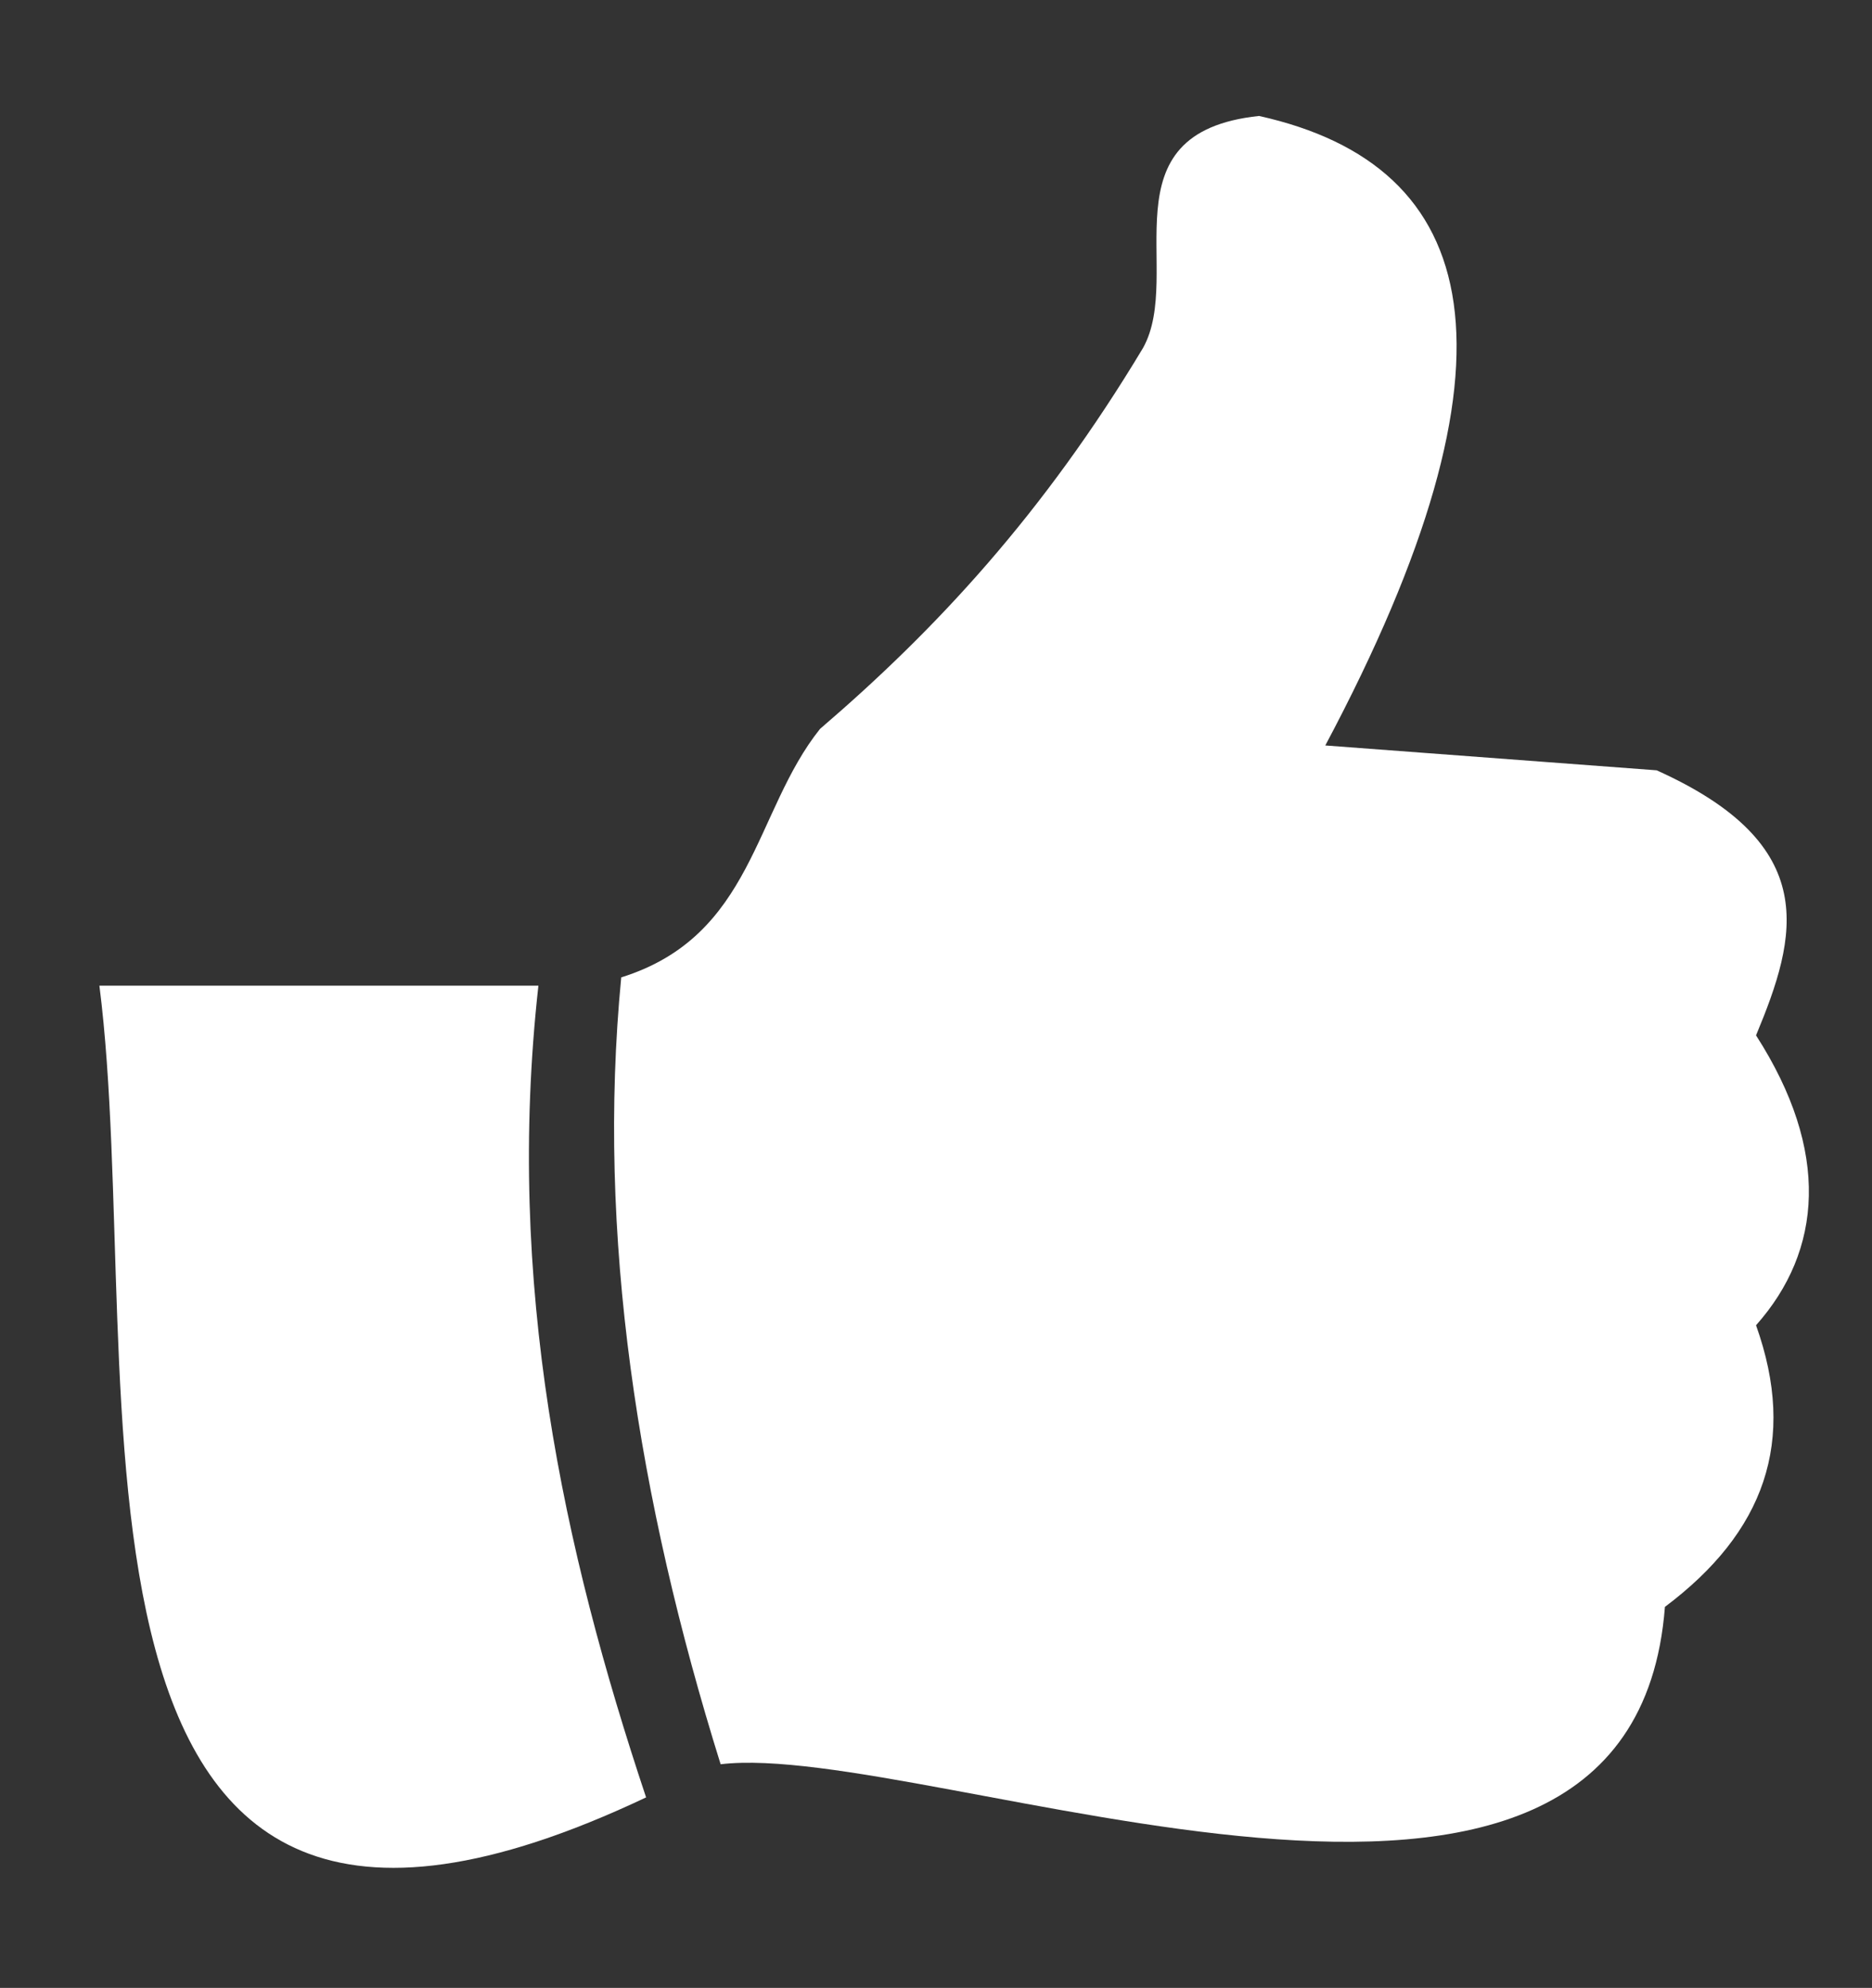
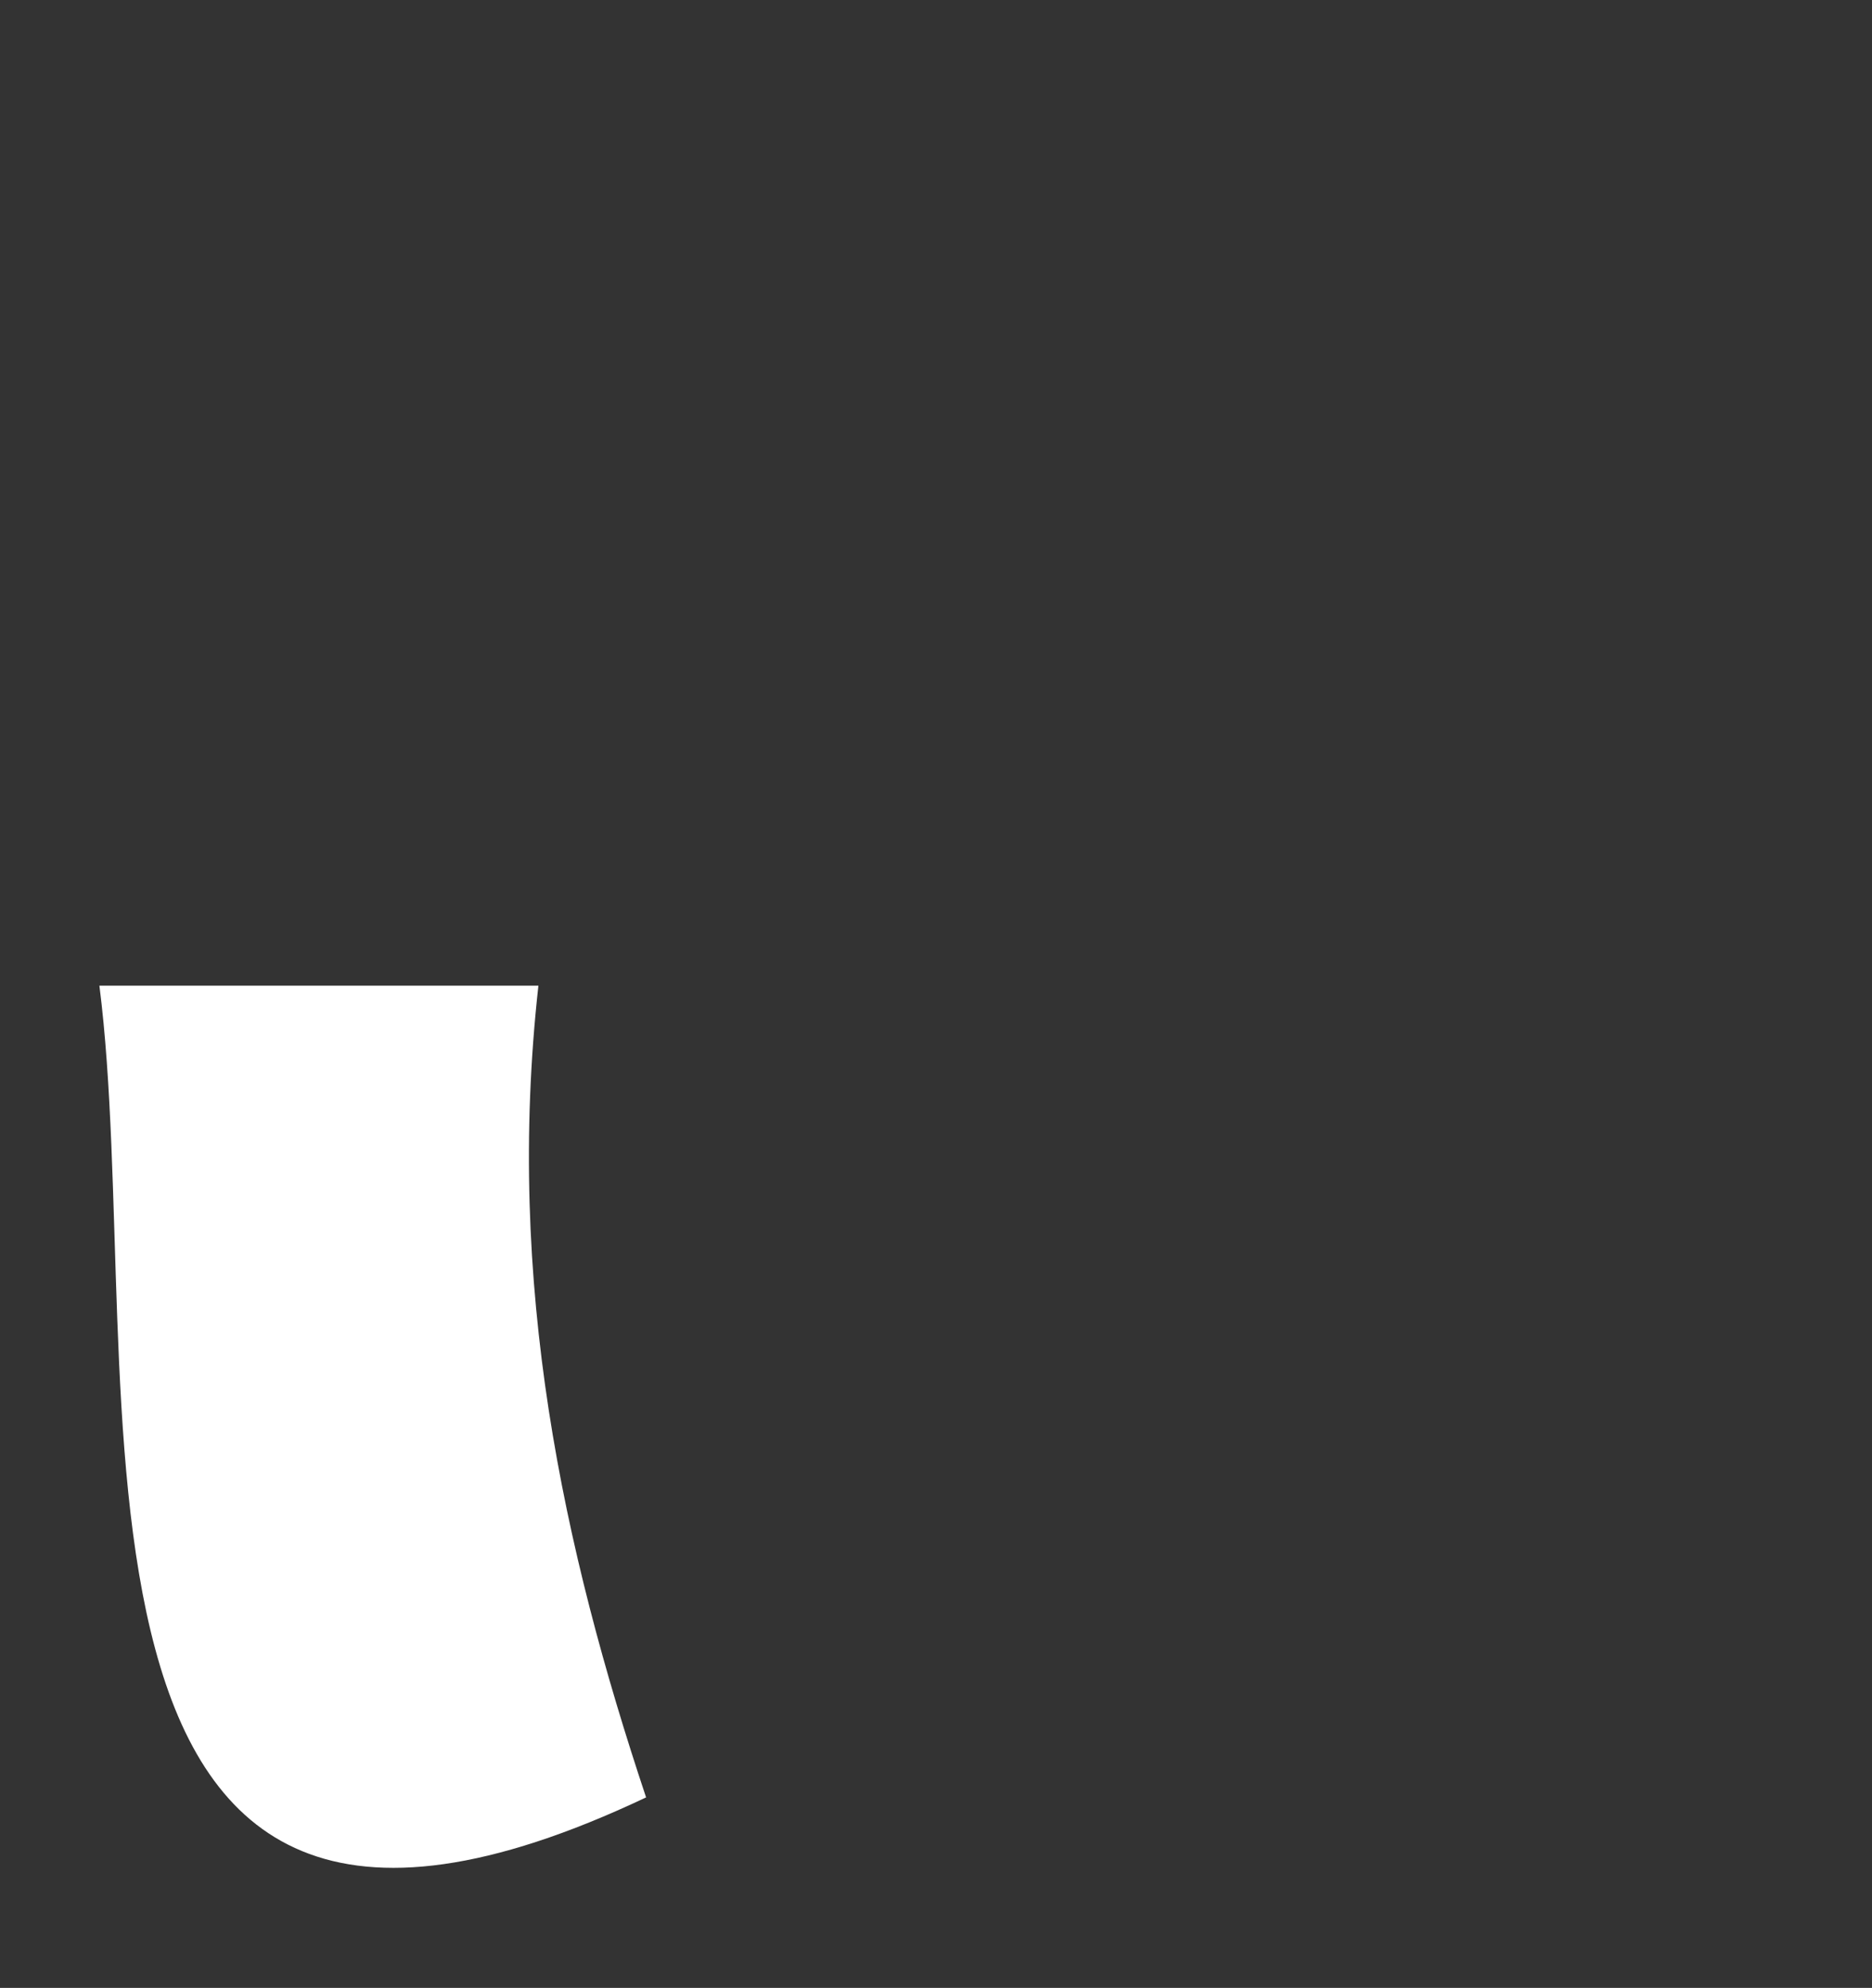
<svg xmlns="http://www.w3.org/2000/svg" version="1.1" id="Ebene_1" x="0px" y="0px" viewBox="0 0 22.6 24" style="enable-background:new 0 0 22.6 24;" xml:space="preserve">
  <rect x="0" y="0" width="22.6" height="24" fill="#333333" stroke="none" />
  <style type="text/css">
	.st0{fill-rule:evenodd;clip-rule:evenodd;fill:#FFFFFF;}
</style>
  <g>
-     <path class="st0" d="M16,9l4,0.3c2,0.9,1.7,2,1.2,3.2c0.9,1.4,0.8,2.6,0,3.5c0.5,1.4,0.1,2.5-1.1,3.4c-0.4,5.2-8.9,1.6-11.4,1.9   c-1-3.2-1.5-6.4-1.2-9.5c1.6-0.5,1.6-2,2.4-3c1.4-1.2,2.7-2.6,3.9-4.6c0.5-0.9-0.5-2.6,1.4-2.8C17.9,2,18.5,4.3,16,9L16,9z" />
    <path class="st0" d="M7.8,21.7c-7.6,3.6-6-5.1-6.6-9.8l5.3,0C6.1,15.5,6.8,18.7,7.8,21.7L7.8,21.7z" />
  </g>
</svg>